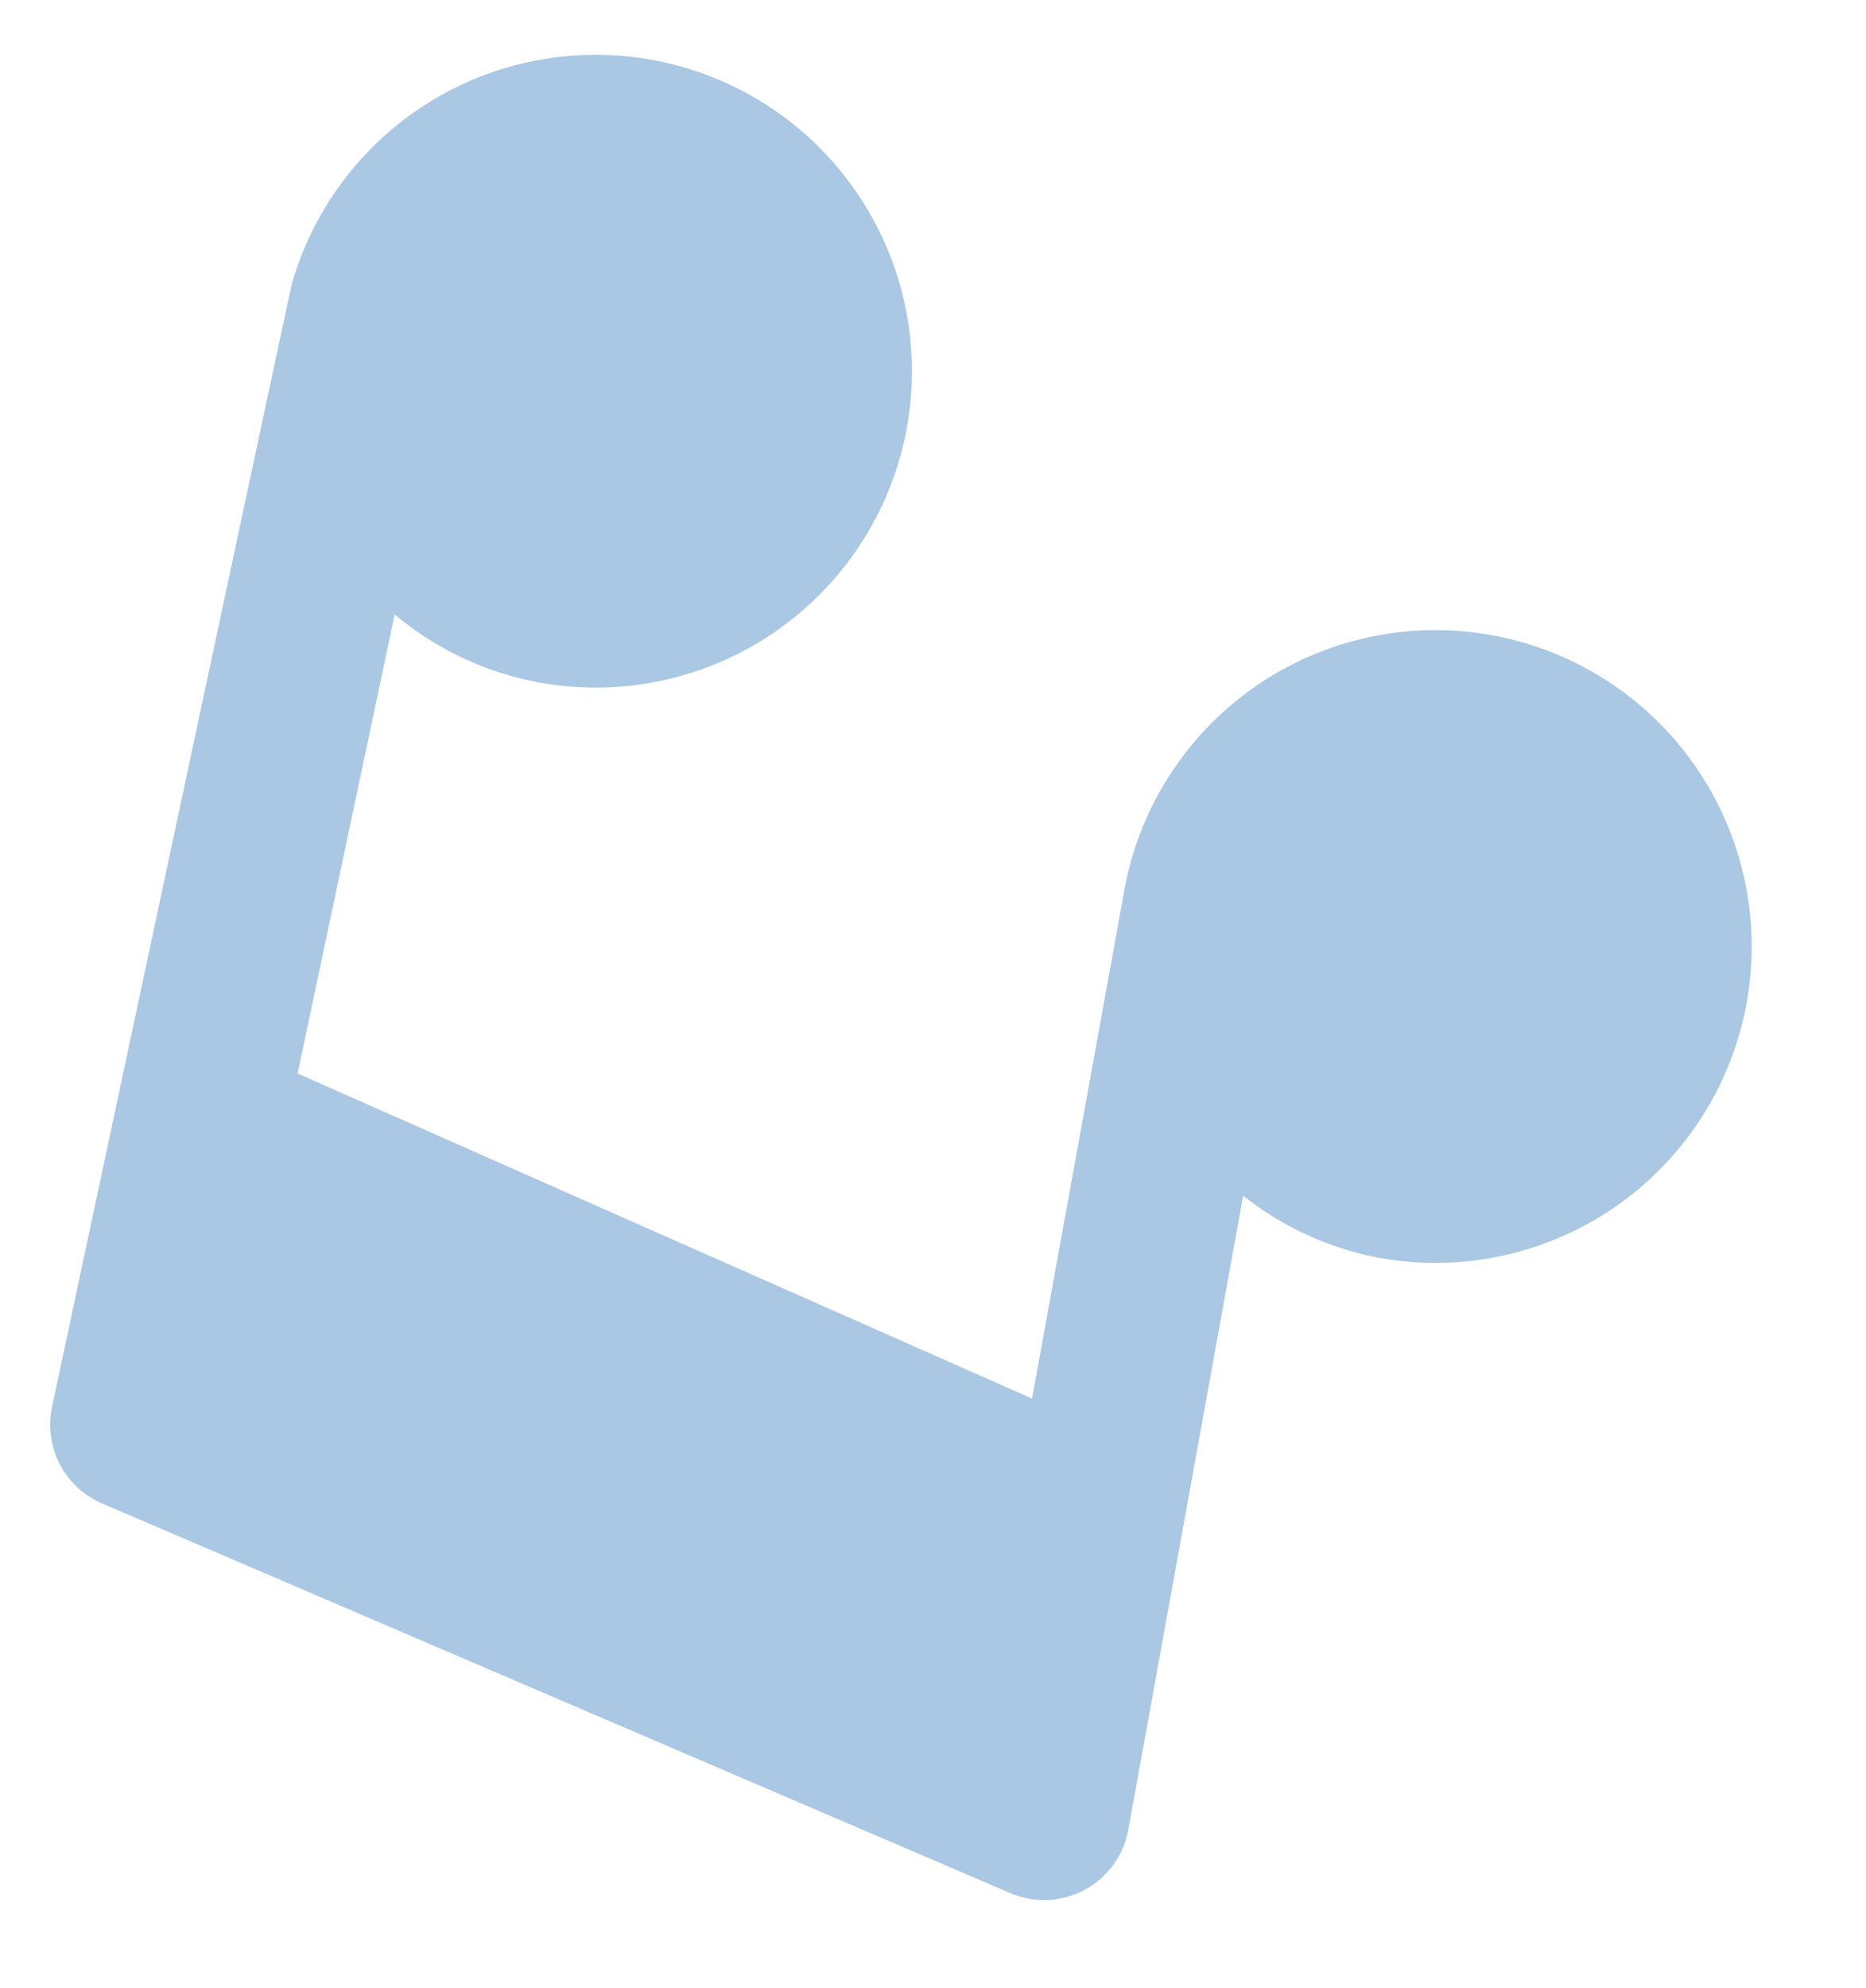
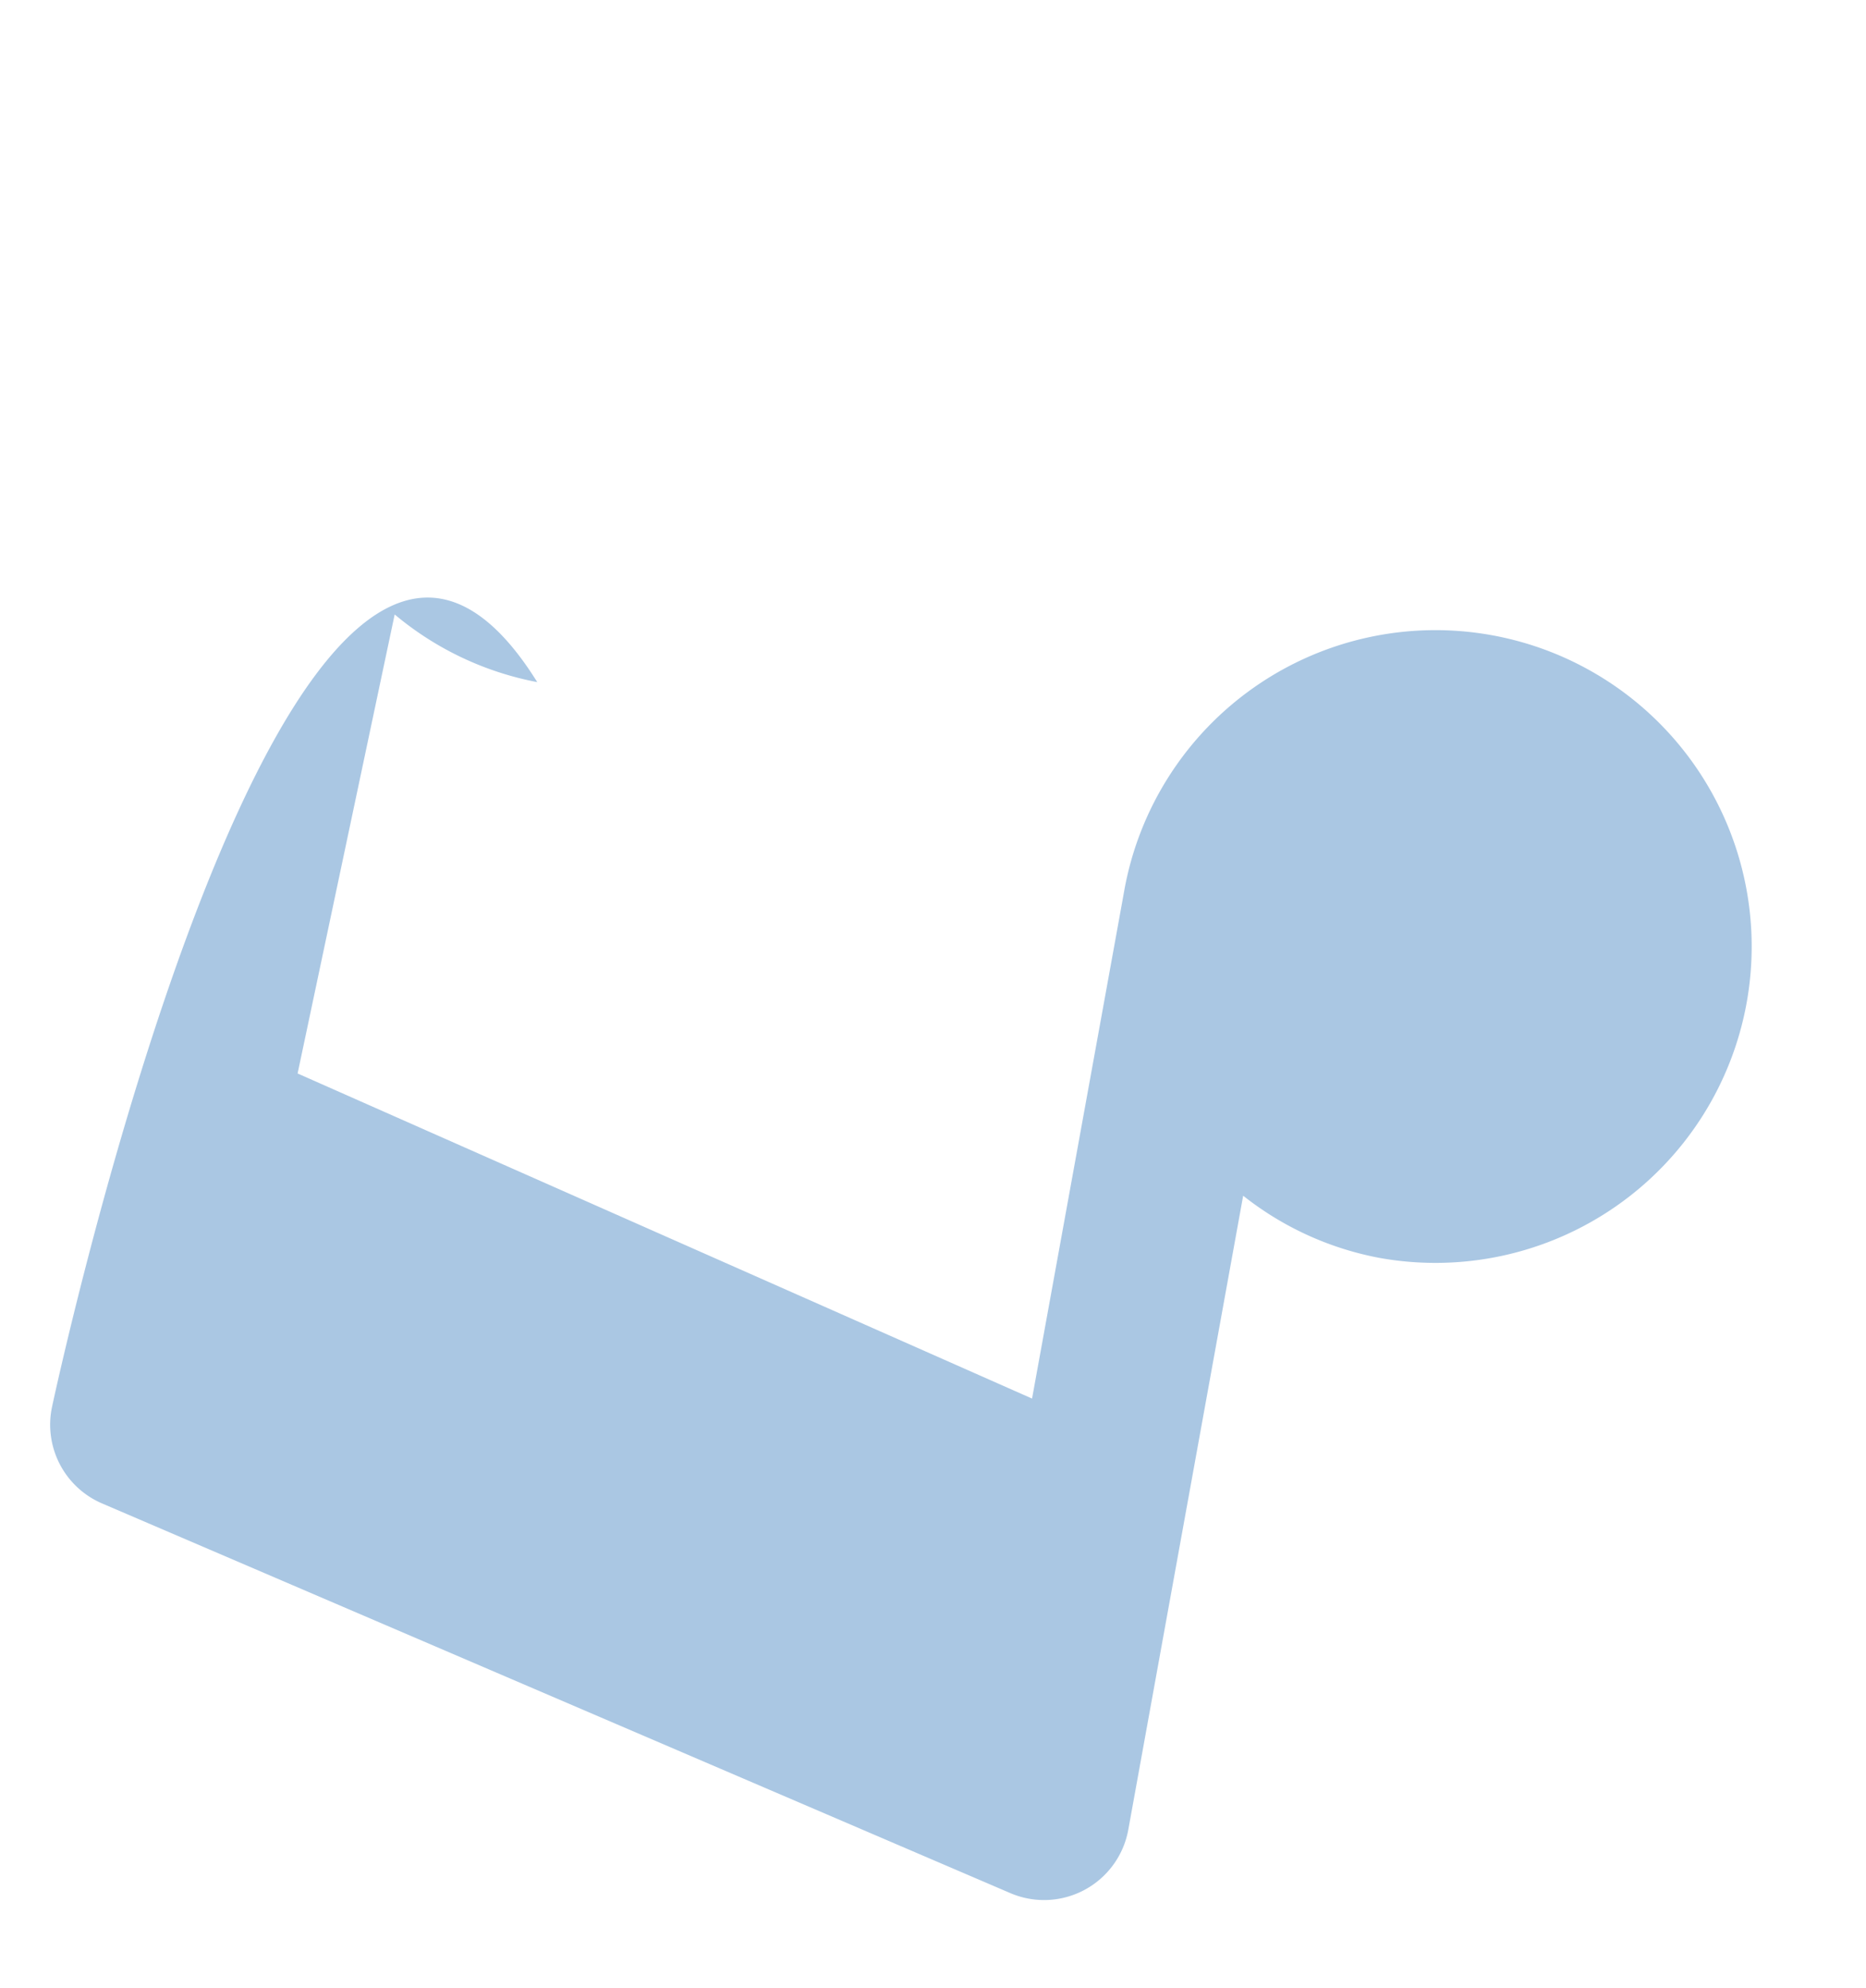
<svg xmlns="http://www.w3.org/2000/svg" width="16.022" height="17.059" viewBox="0 0 16.022 17.059">
-   <path id="Path_567" data-name="Path 567" d="M0,12.224a.735.735,0,0,0,.554.751L8.78,15.058a.735.735,0,0,0,.915-.7l.123-5.524a2.684,2.684,0,0,0,1.239.344A2.715,2.715,0,1,0,8.4,6.406c0,.034-.1,4.431-.1,4.431L1.635,9.068l.207-4.021a2.686,2.686,0,0,0,1.3.382A2.715,2.715,0,1,0,.527,2.375C.521,2.408,0,12.224,0,12.224" transform="translate(2.359) rotate(9)" fill="#aac7e3" />
+   <path id="Path_567" data-name="Path 567" d="M0,12.224a.735.735,0,0,0,.554.751L8.78,15.058a.735.735,0,0,0,.915-.7l.123-5.524a2.684,2.684,0,0,0,1.239.344A2.715,2.715,0,1,0,8.4,6.406c0,.034-.1,4.431-.1,4.431L1.635,9.068l.207-4.021a2.686,2.686,0,0,0,1.3.382C.521,2.408,0,12.224,0,12.224" transform="translate(2.359) rotate(9)" fill="#aac7e3" />
</svg>